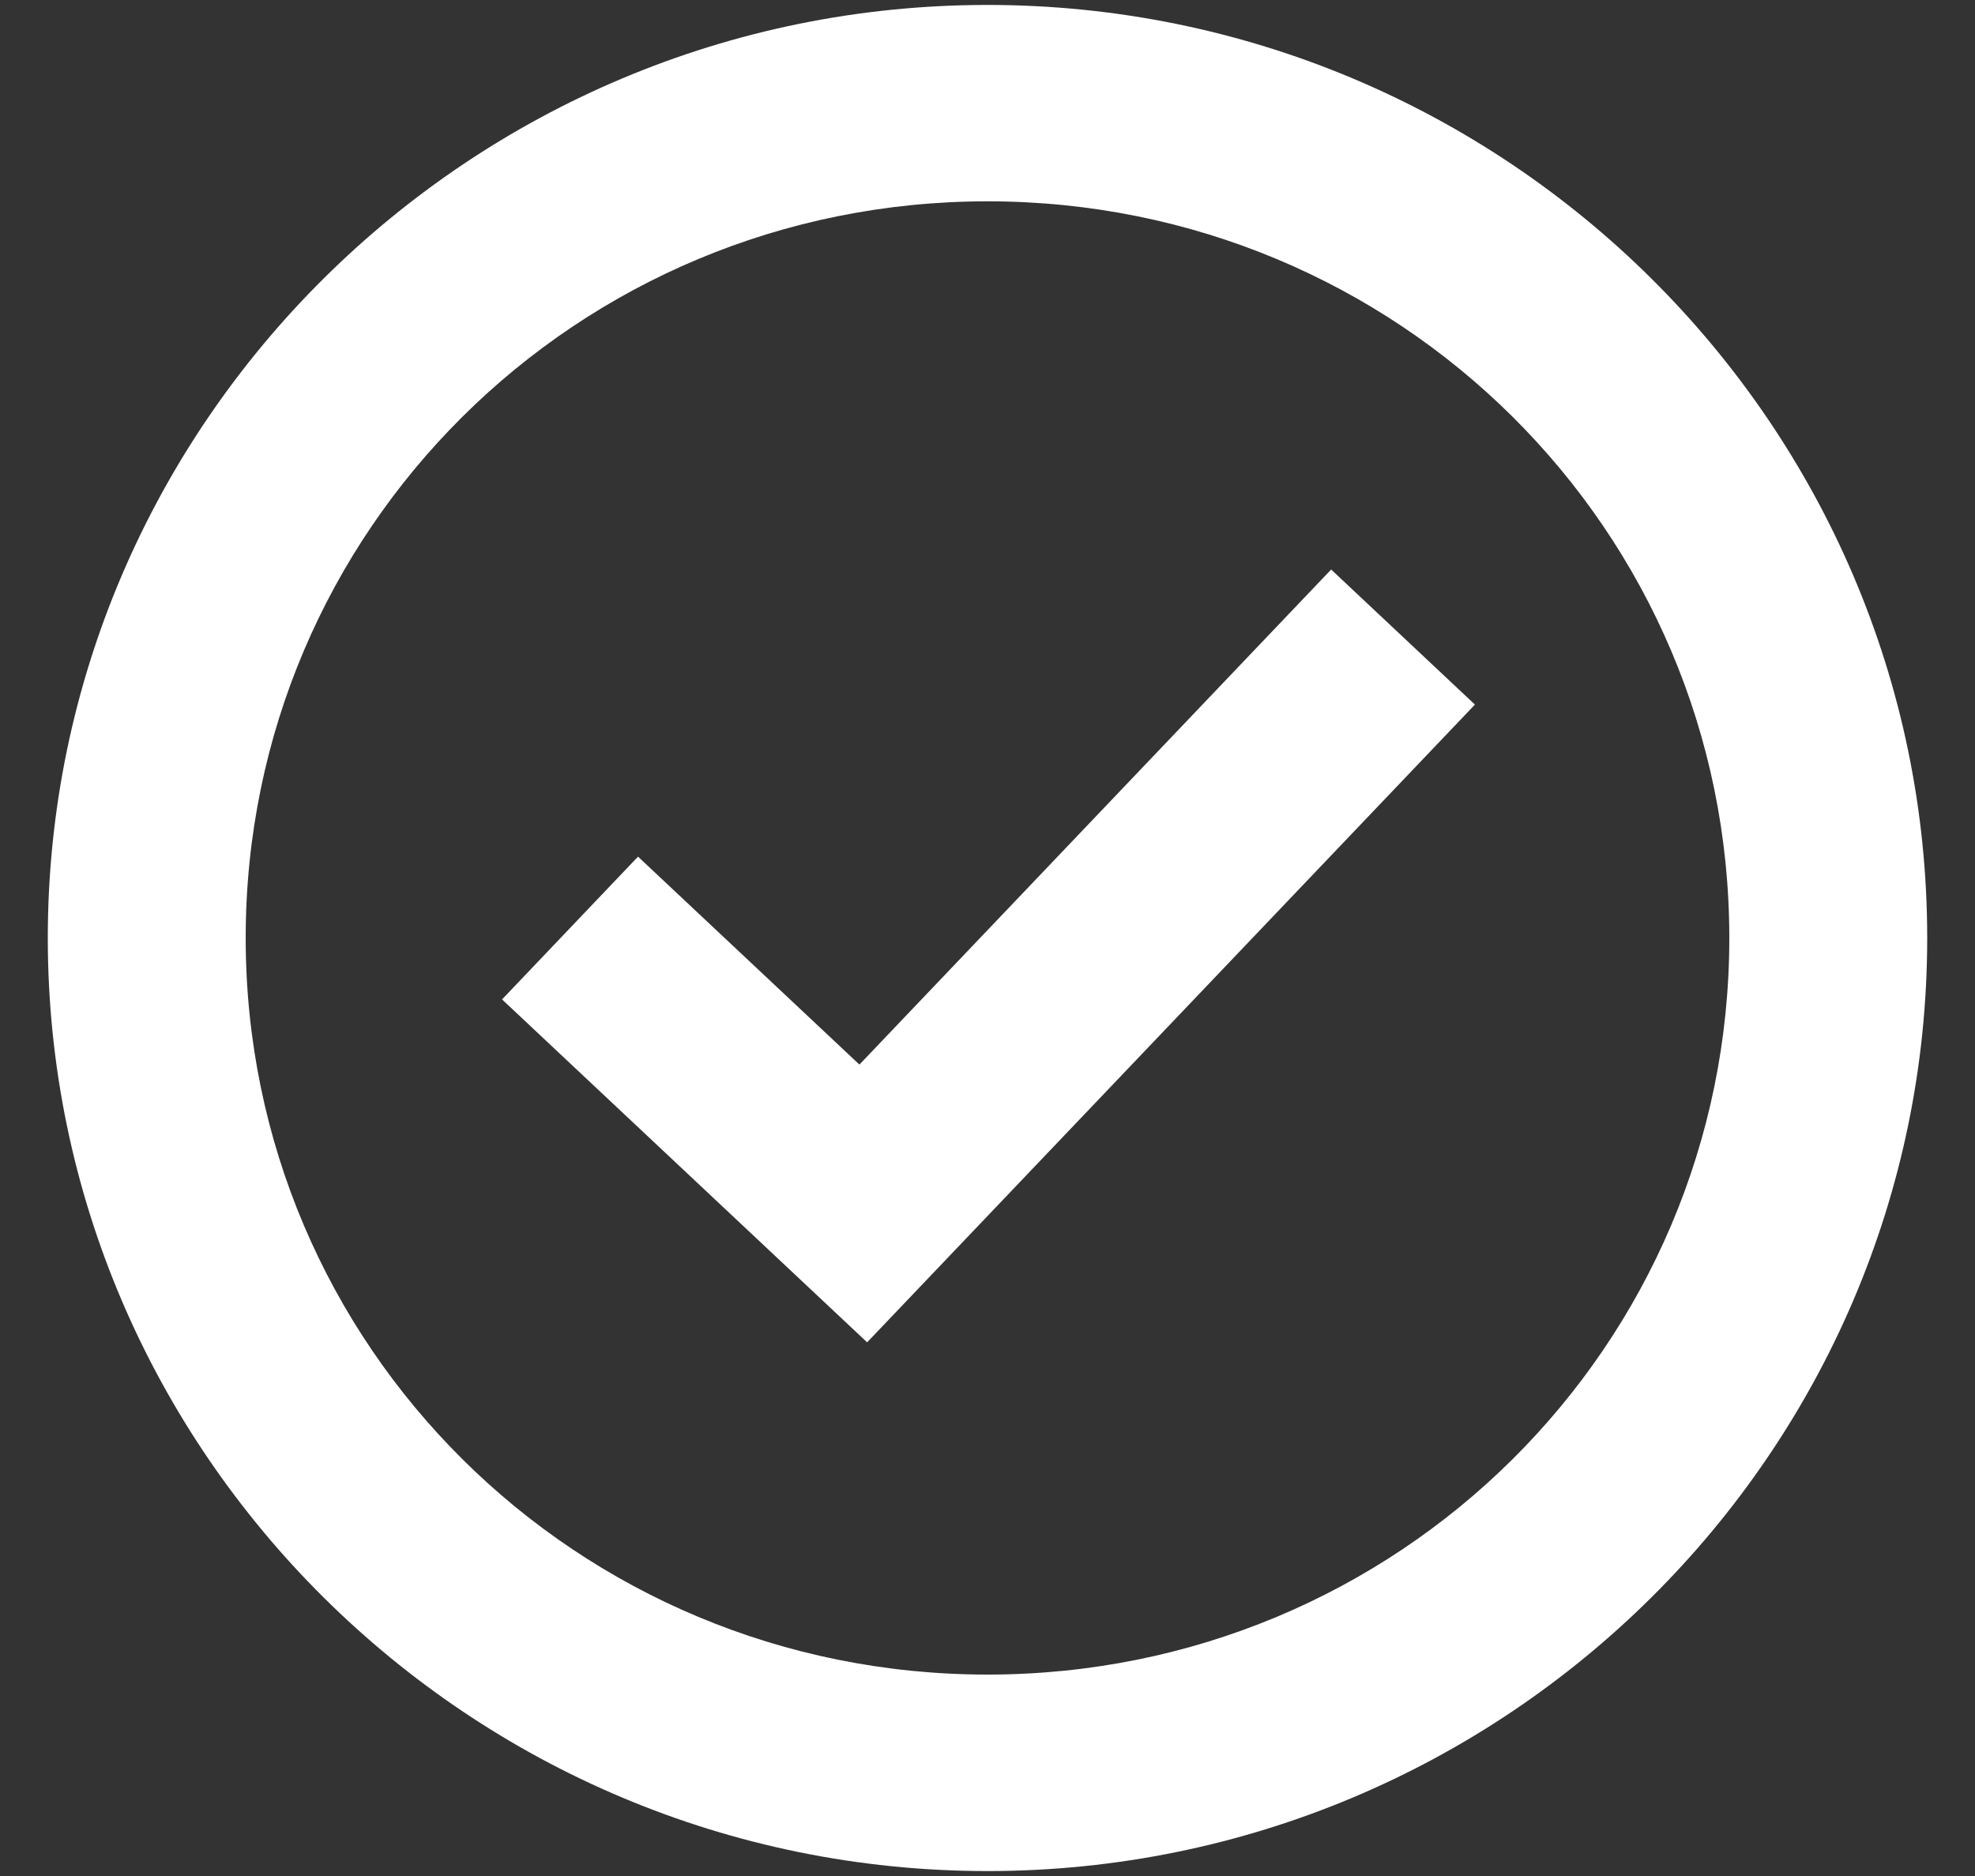
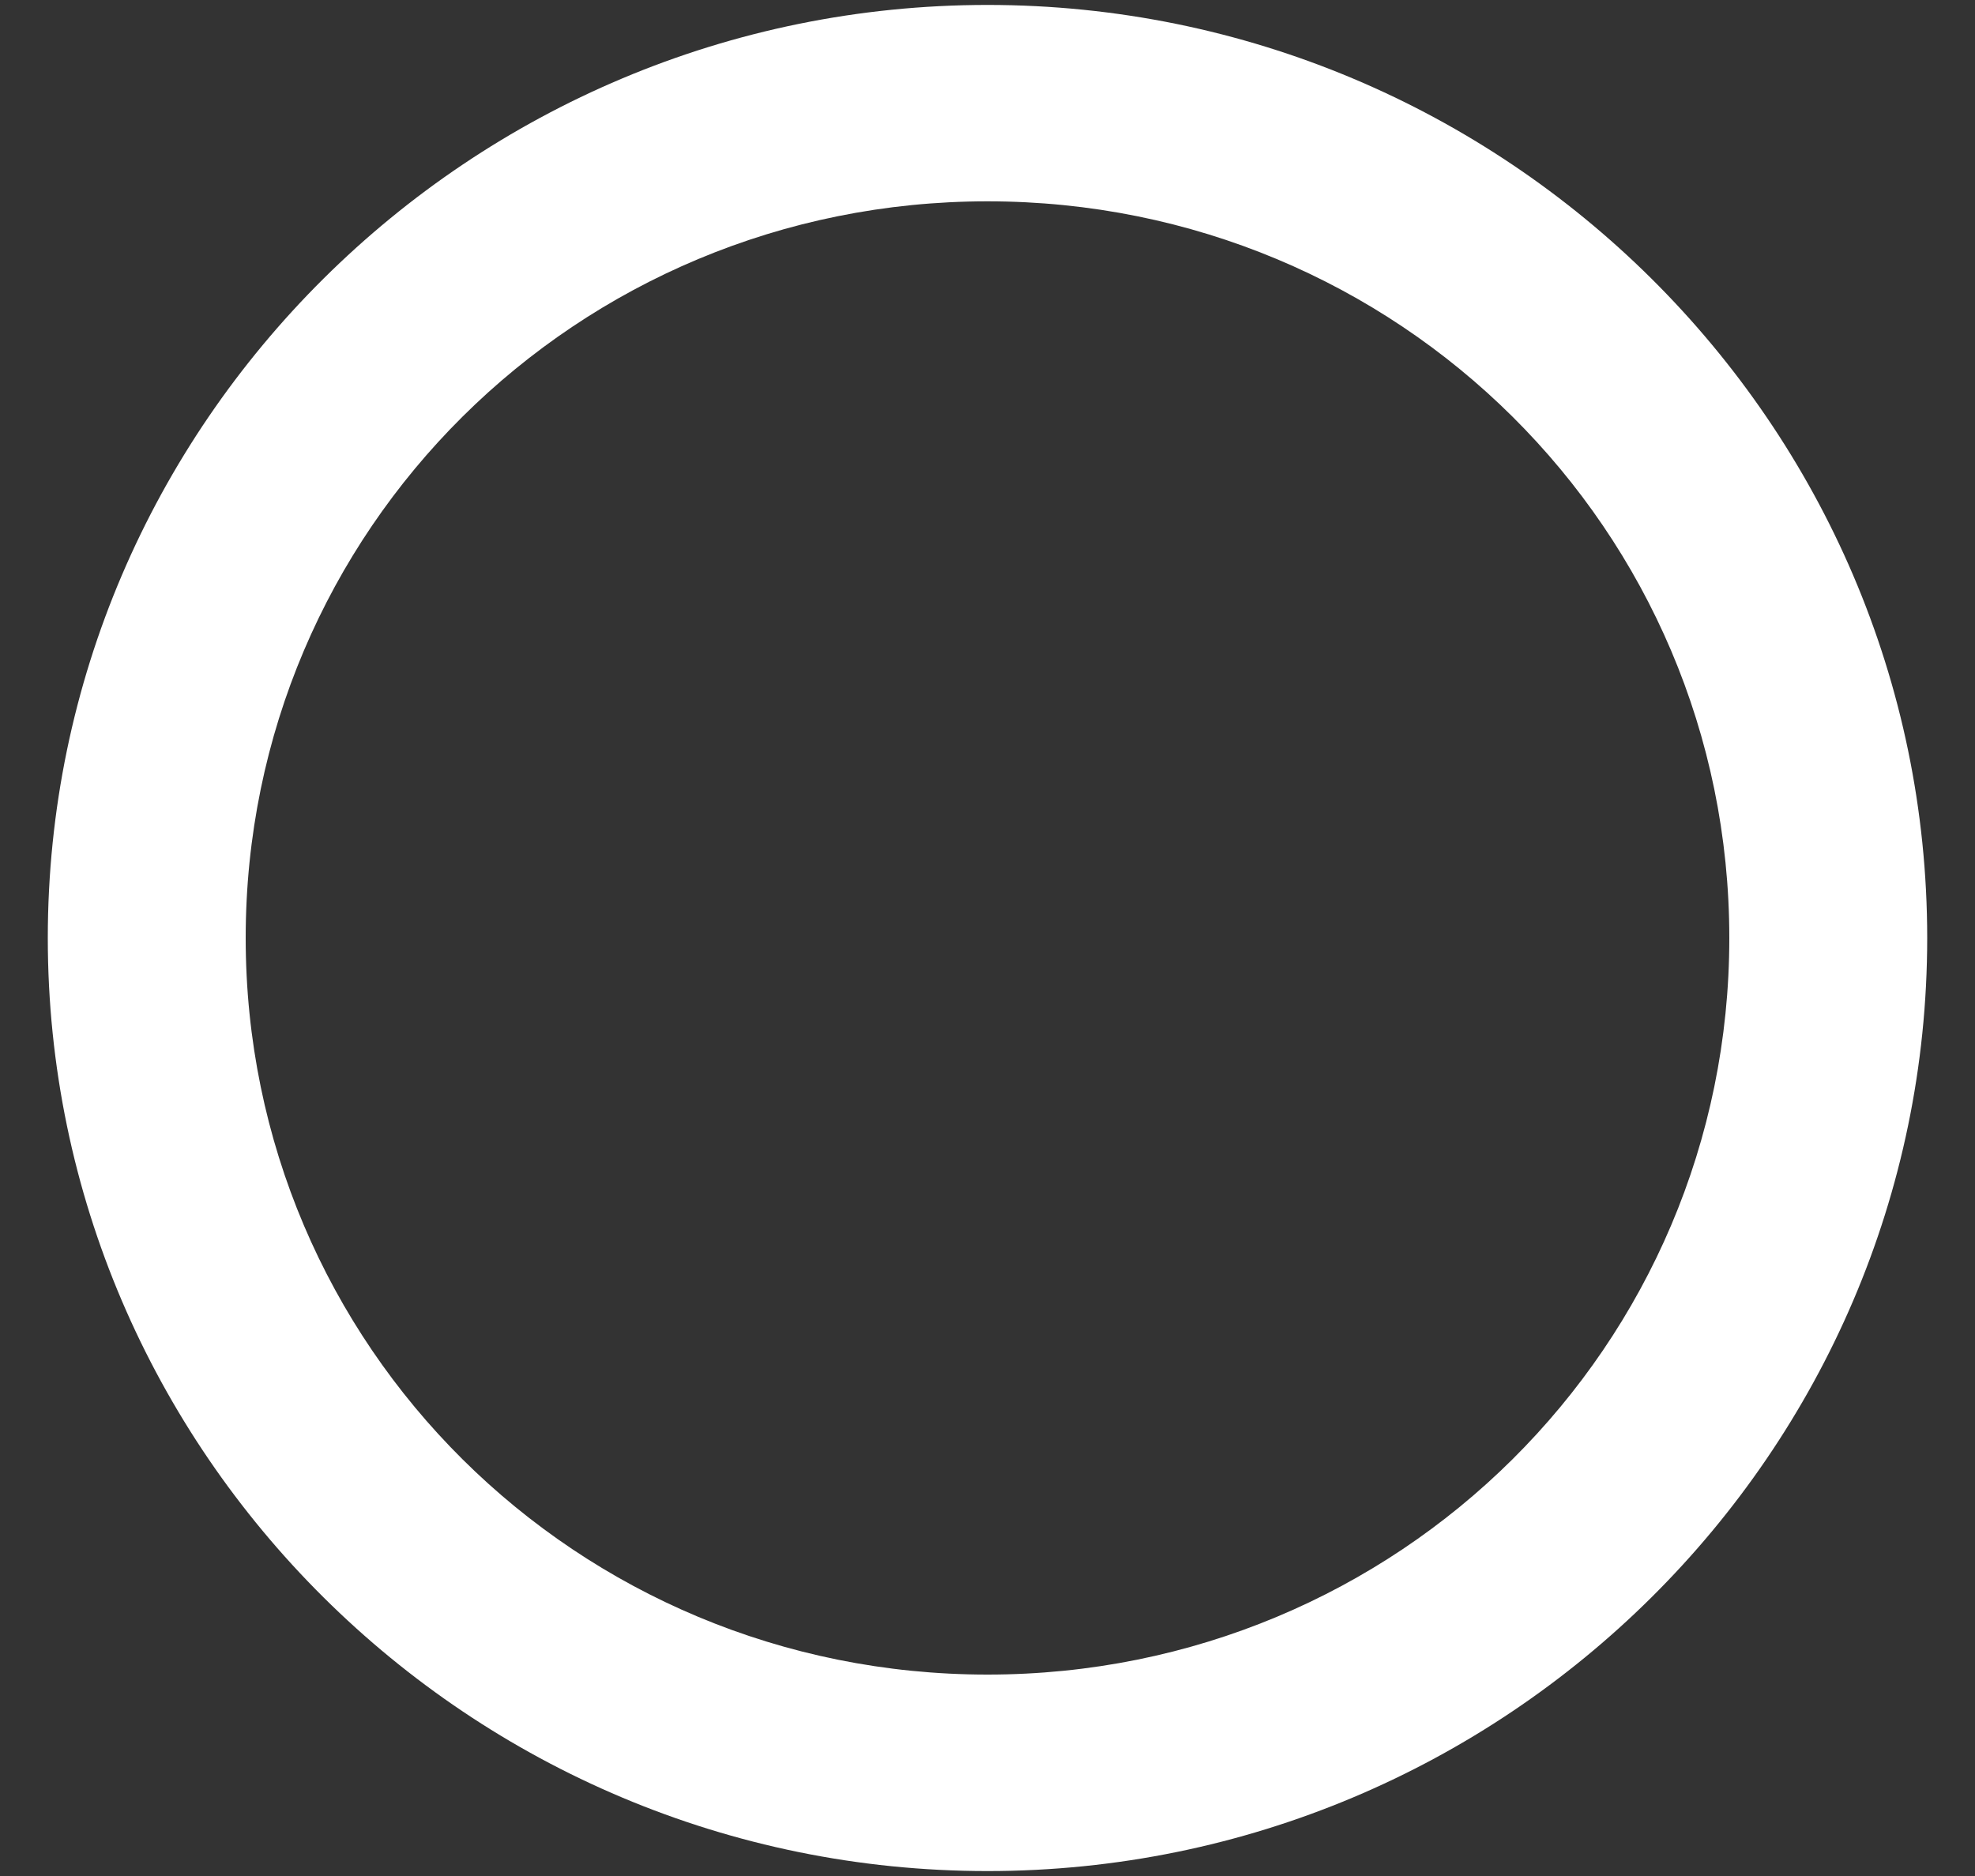
<svg xmlns="http://www.w3.org/2000/svg" width="20" height="19" viewBox="0 0 20 19" fill="none">
  <rect x="0" y="0" width="20" height="19" fill="#333333" stroke="none" />
  <path d="M10 0.05C4.757 0.05 0.484 4.293 0.484 9.5C0.484 14.707 4.757 18.95 10 18.95C15.243 18.95 19.516 14.707 19.516 9.5C19.516 4.293 15.243 0.05 10 0.05ZM10 2.039C14.161 2.039 17.512 5.368 17.512 9.5C17.512 13.632 14.161 16.96 10 16.96C5.839 16.96 2.488 13.632 2.488 9.5C2.488 5.368 5.839 2.039 10 2.039Z" fill="white" />
-   <path d="M13.48 5.768L8.703 10.782L6.461 8.676L5.084 10.122L8.781 13.595L14.936 7.136L13.48 5.768Z" fill="white" />
</svg>